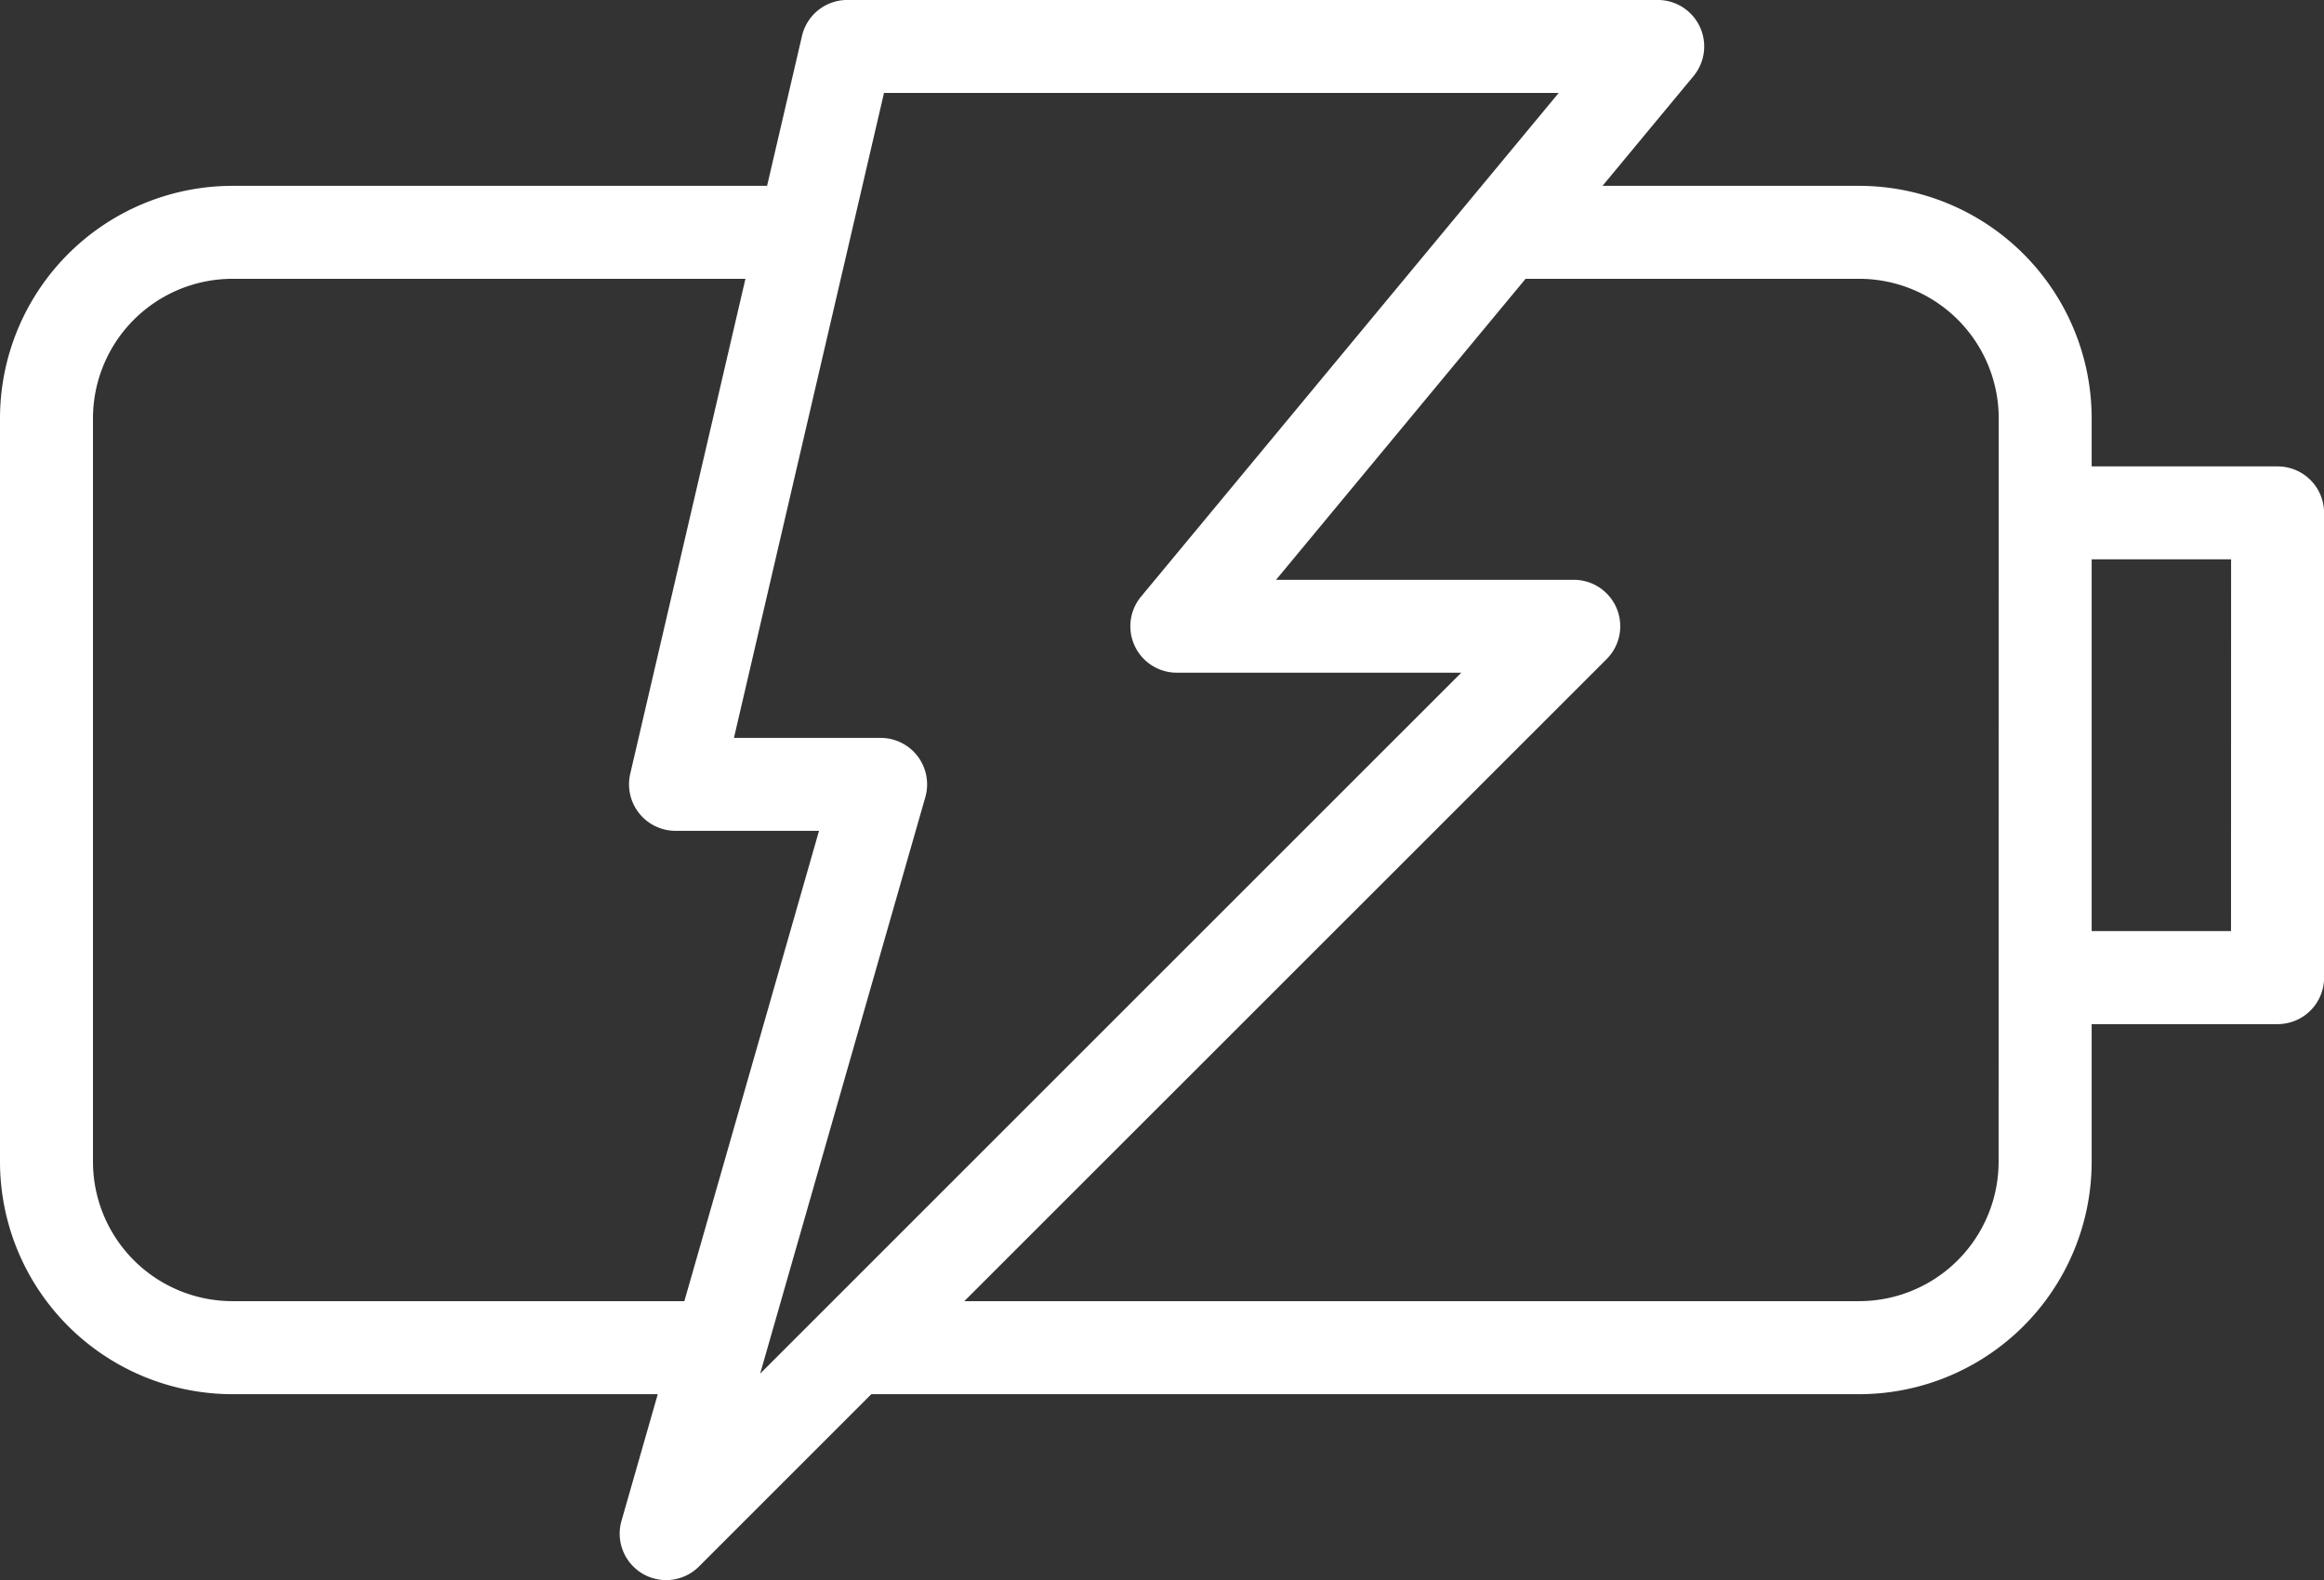
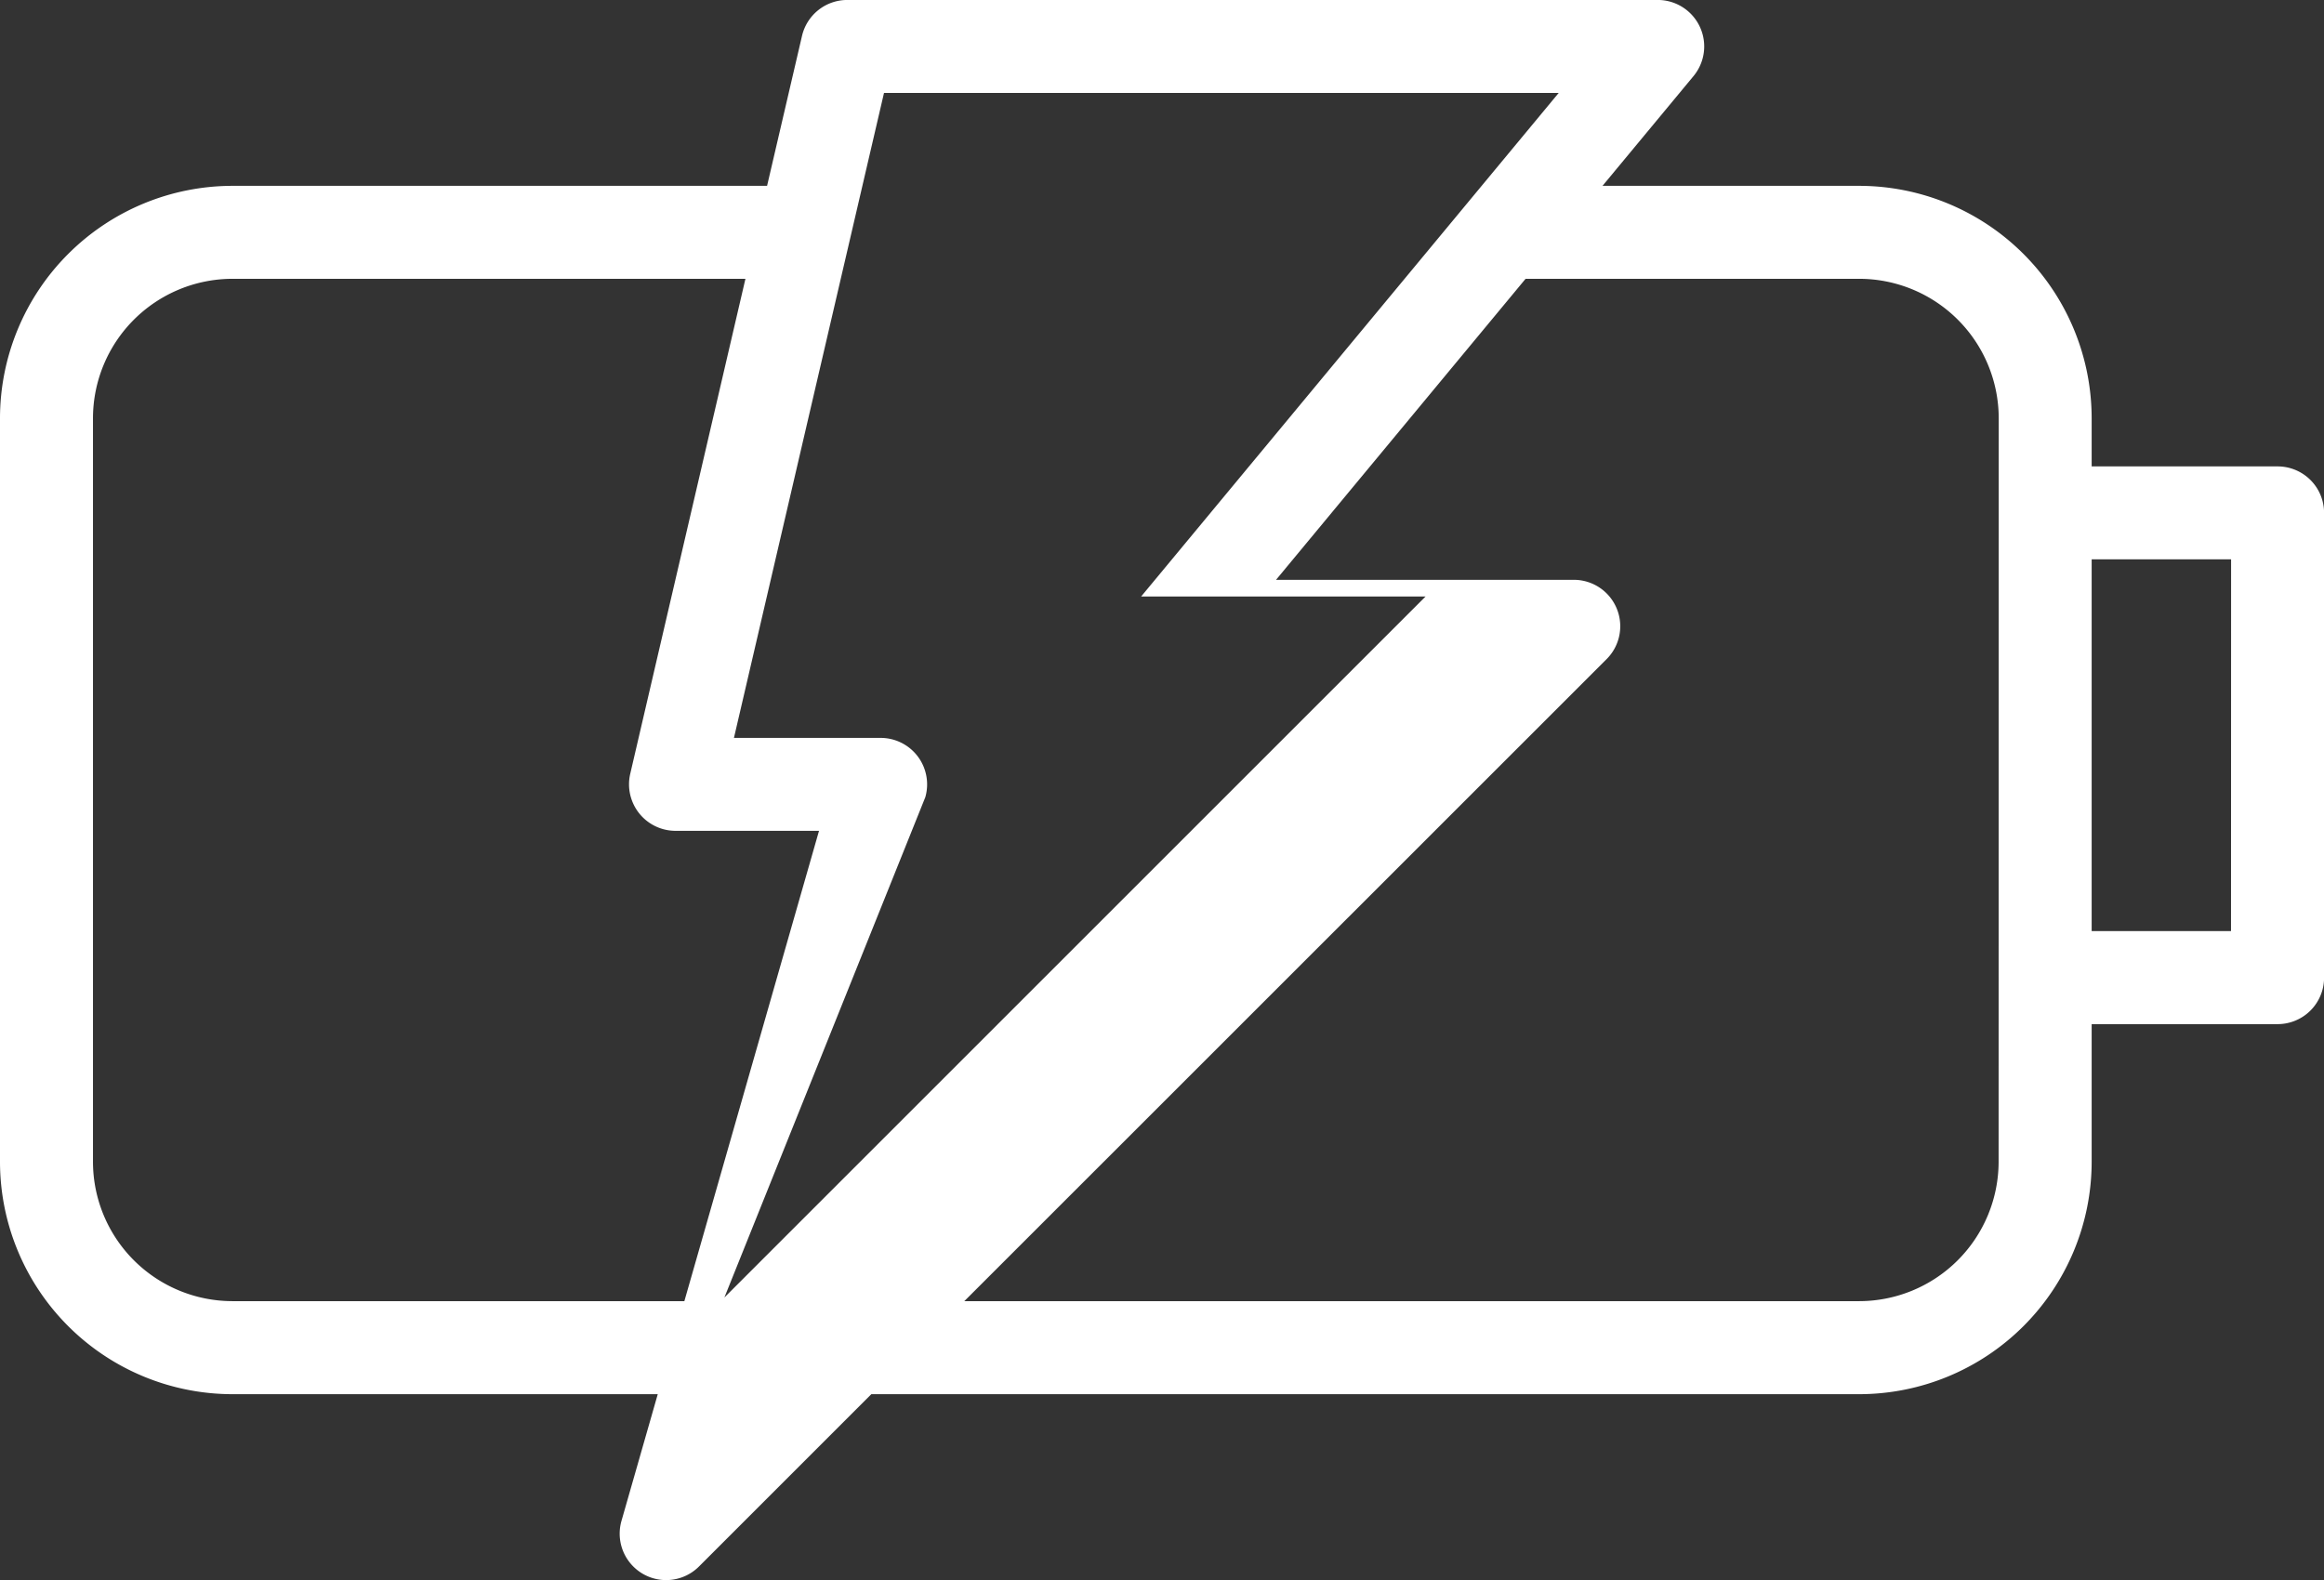
<svg xmlns="http://www.w3.org/2000/svg" width="62.287" height="42.355" viewBox="0 0 62.287 42.355">
  <rect x="0" y="0" width="62.287" height="42.355" fill="#333333" stroke="none" />
-   <path id="Path_159583" data-name="Path 159583" d="M735.981,1577.858H731v-1.292a6.236,6.236,0,0,0-6.229-6.229H717.89l2.438-2.941a1.246,1.246,0,0,0-.958-2.042H697.647a1.246,1.246,0,0,0-1.212.964l-.936,4.019H681.169a6.236,6.236,0,0,0-6.229,6.229V1596.5a6.235,6.235,0,0,0,6.229,6.229h11.4l-.972,3.395a1.245,1.245,0,0,0,2.078,1.223l4.618-4.618h26.476A6.235,6.235,0,0,0,731,1596.5v-3.691h4.983a1.245,1.245,0,0,0,1.246-1.246V1579.1A1.245,1.245,0,0,0,735.981,1577.858Zm-54.812,22.377a3.741,3.741,0,0,1-3.737-3.737v-19.932a3.742,3.742,0,0,1,3.737-3.737h13.75l-3.088,13.271a1.247,1.247,0,0,0,1.213,1.527h3.847l-3.609,12.608Zm18.571-13.51a1.246,1.246,0,0,0-1.2-1.589h-3.929l4.022-17.29h18.083l-11.192,13.5a1.245,1.245,0,0,0,.958,2.042h7.623l-18.792,18.791Zm28.766,9.773a3.741,3.741,0,0,1-3.737,3.737H700.785L718,1583.024a1.245,1.245,0,0,0-.881-2.126h-7.979l6.688-8.069h8.944a3.742,3.742,0,0,1,3.737,3.737Zm6.229-6.183H731v-9.966h3.737Z" transform="translate(-674.94 -1565.355)" fill="#fff" />
+   <path id="Path_159583" data-name="Path 159583" d="M735.981,1577.858H731v-1.292a6.236,6.236,0,0,0-6.229-6.229H717.89l2.438-2.941a1.246,1.246,0,0,0-.958-2.042H697.647a1.246,1.246,0,0,0-1.212.964l-.936,4.019H681.169a6.236,6.236,0,0,0-6.229,6.229V1596.5a6.235,6.235,0,0,0,6.229,6.229h11.4l-.972,3.395a1.245,1.245,0,0,0,2.078,1.223l4.618-4.618h26.476A6.235,6.235,0,0,0,731,1596.5v-3.691h4.983a1.245,1.245,0,0,0,1.246-1.246V1579.1A1.245,1.245,0,0,0,735.981,1577.858Zm-54.812,22.377a3.741,3.741,0,0,1-3.737-3.737v-19.932a3.742,3.742,0,0,1,3.737-3.737h13.75l-3.088,13.271a1.247,1.247,0,0,0,1.213,1.527h3.847l-3.609,12.608Zm18.571-13.51a1.246,1.246,0,0,0-1.2-1.589h-3.929l4.022-17.29h18.083l-11.192,13.5h7.623l-18.792,18.791Zm28.766,9.773a3.741,3.741,0,0,1-3.737,3.737H700.785L718,1583.024a1.245,1.245,0,0,0-.881-2.126h-7.979l6.688-8.069h8.944a3.742,3.742,0,0,1,3.737,3.737Zm6.229-6.183H731v-9.966h3.737Z" transform="translate(-674.94 -1565.355)" fill="#fff" />
</svg>